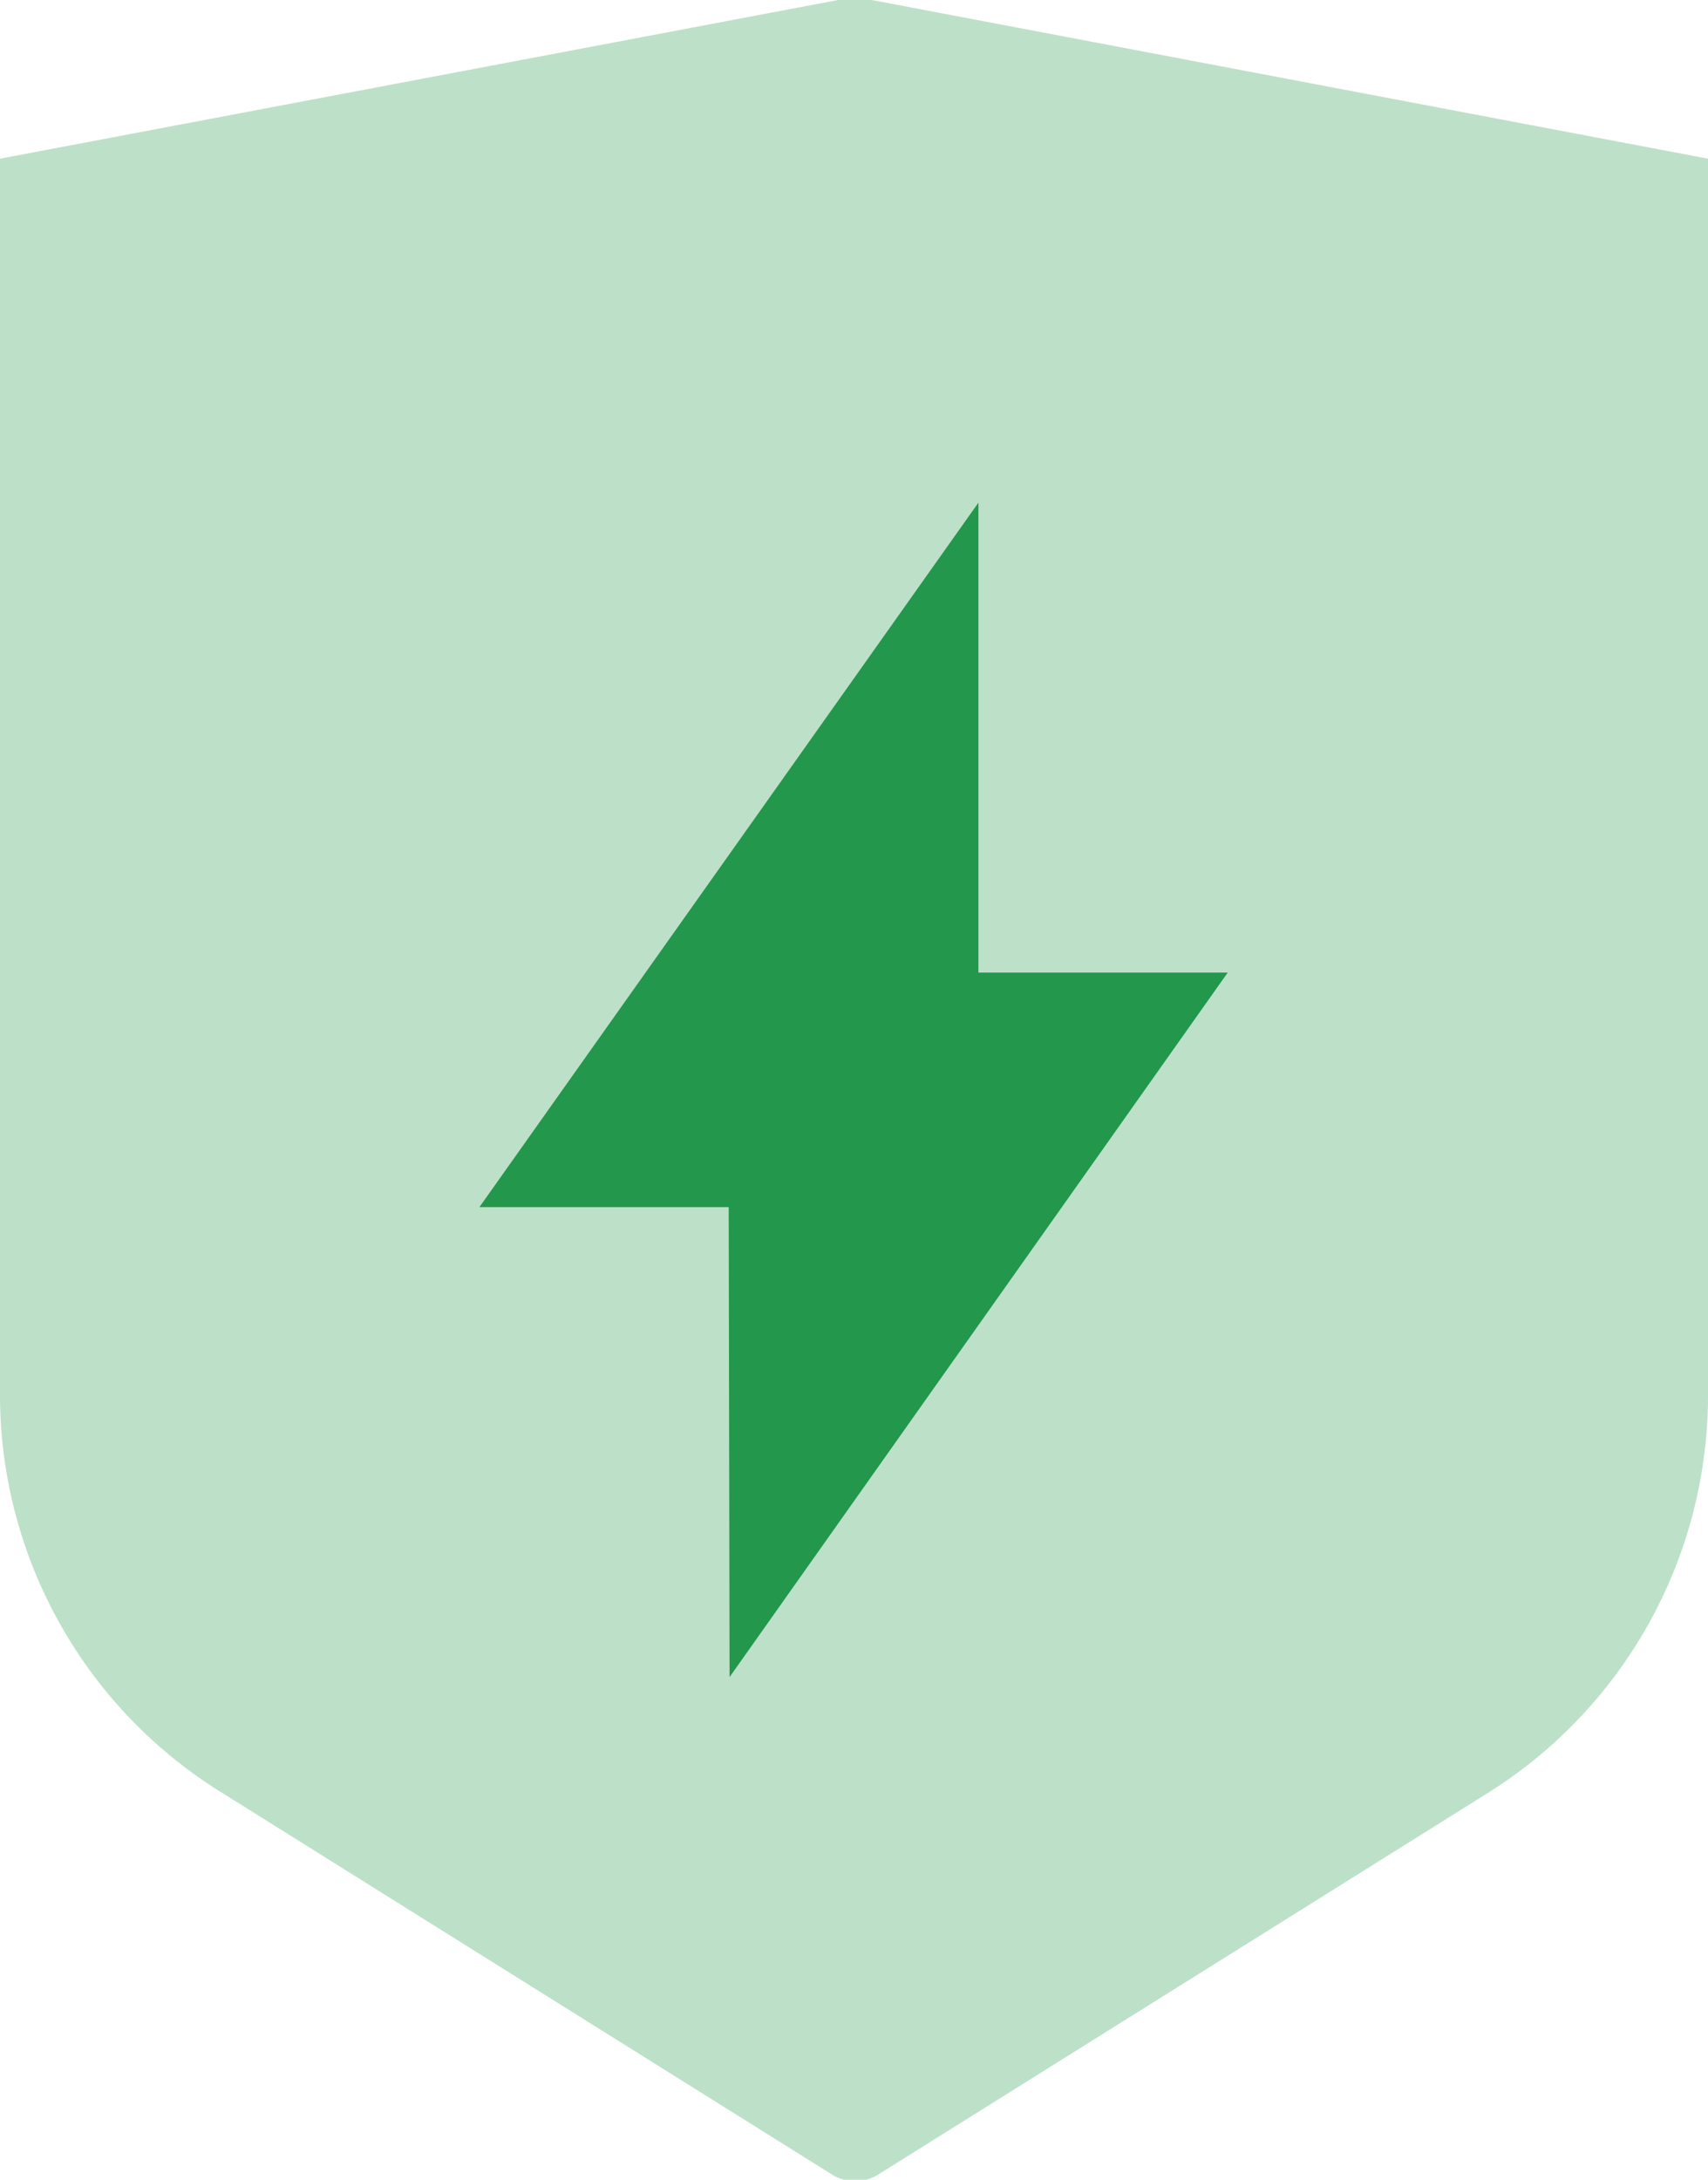
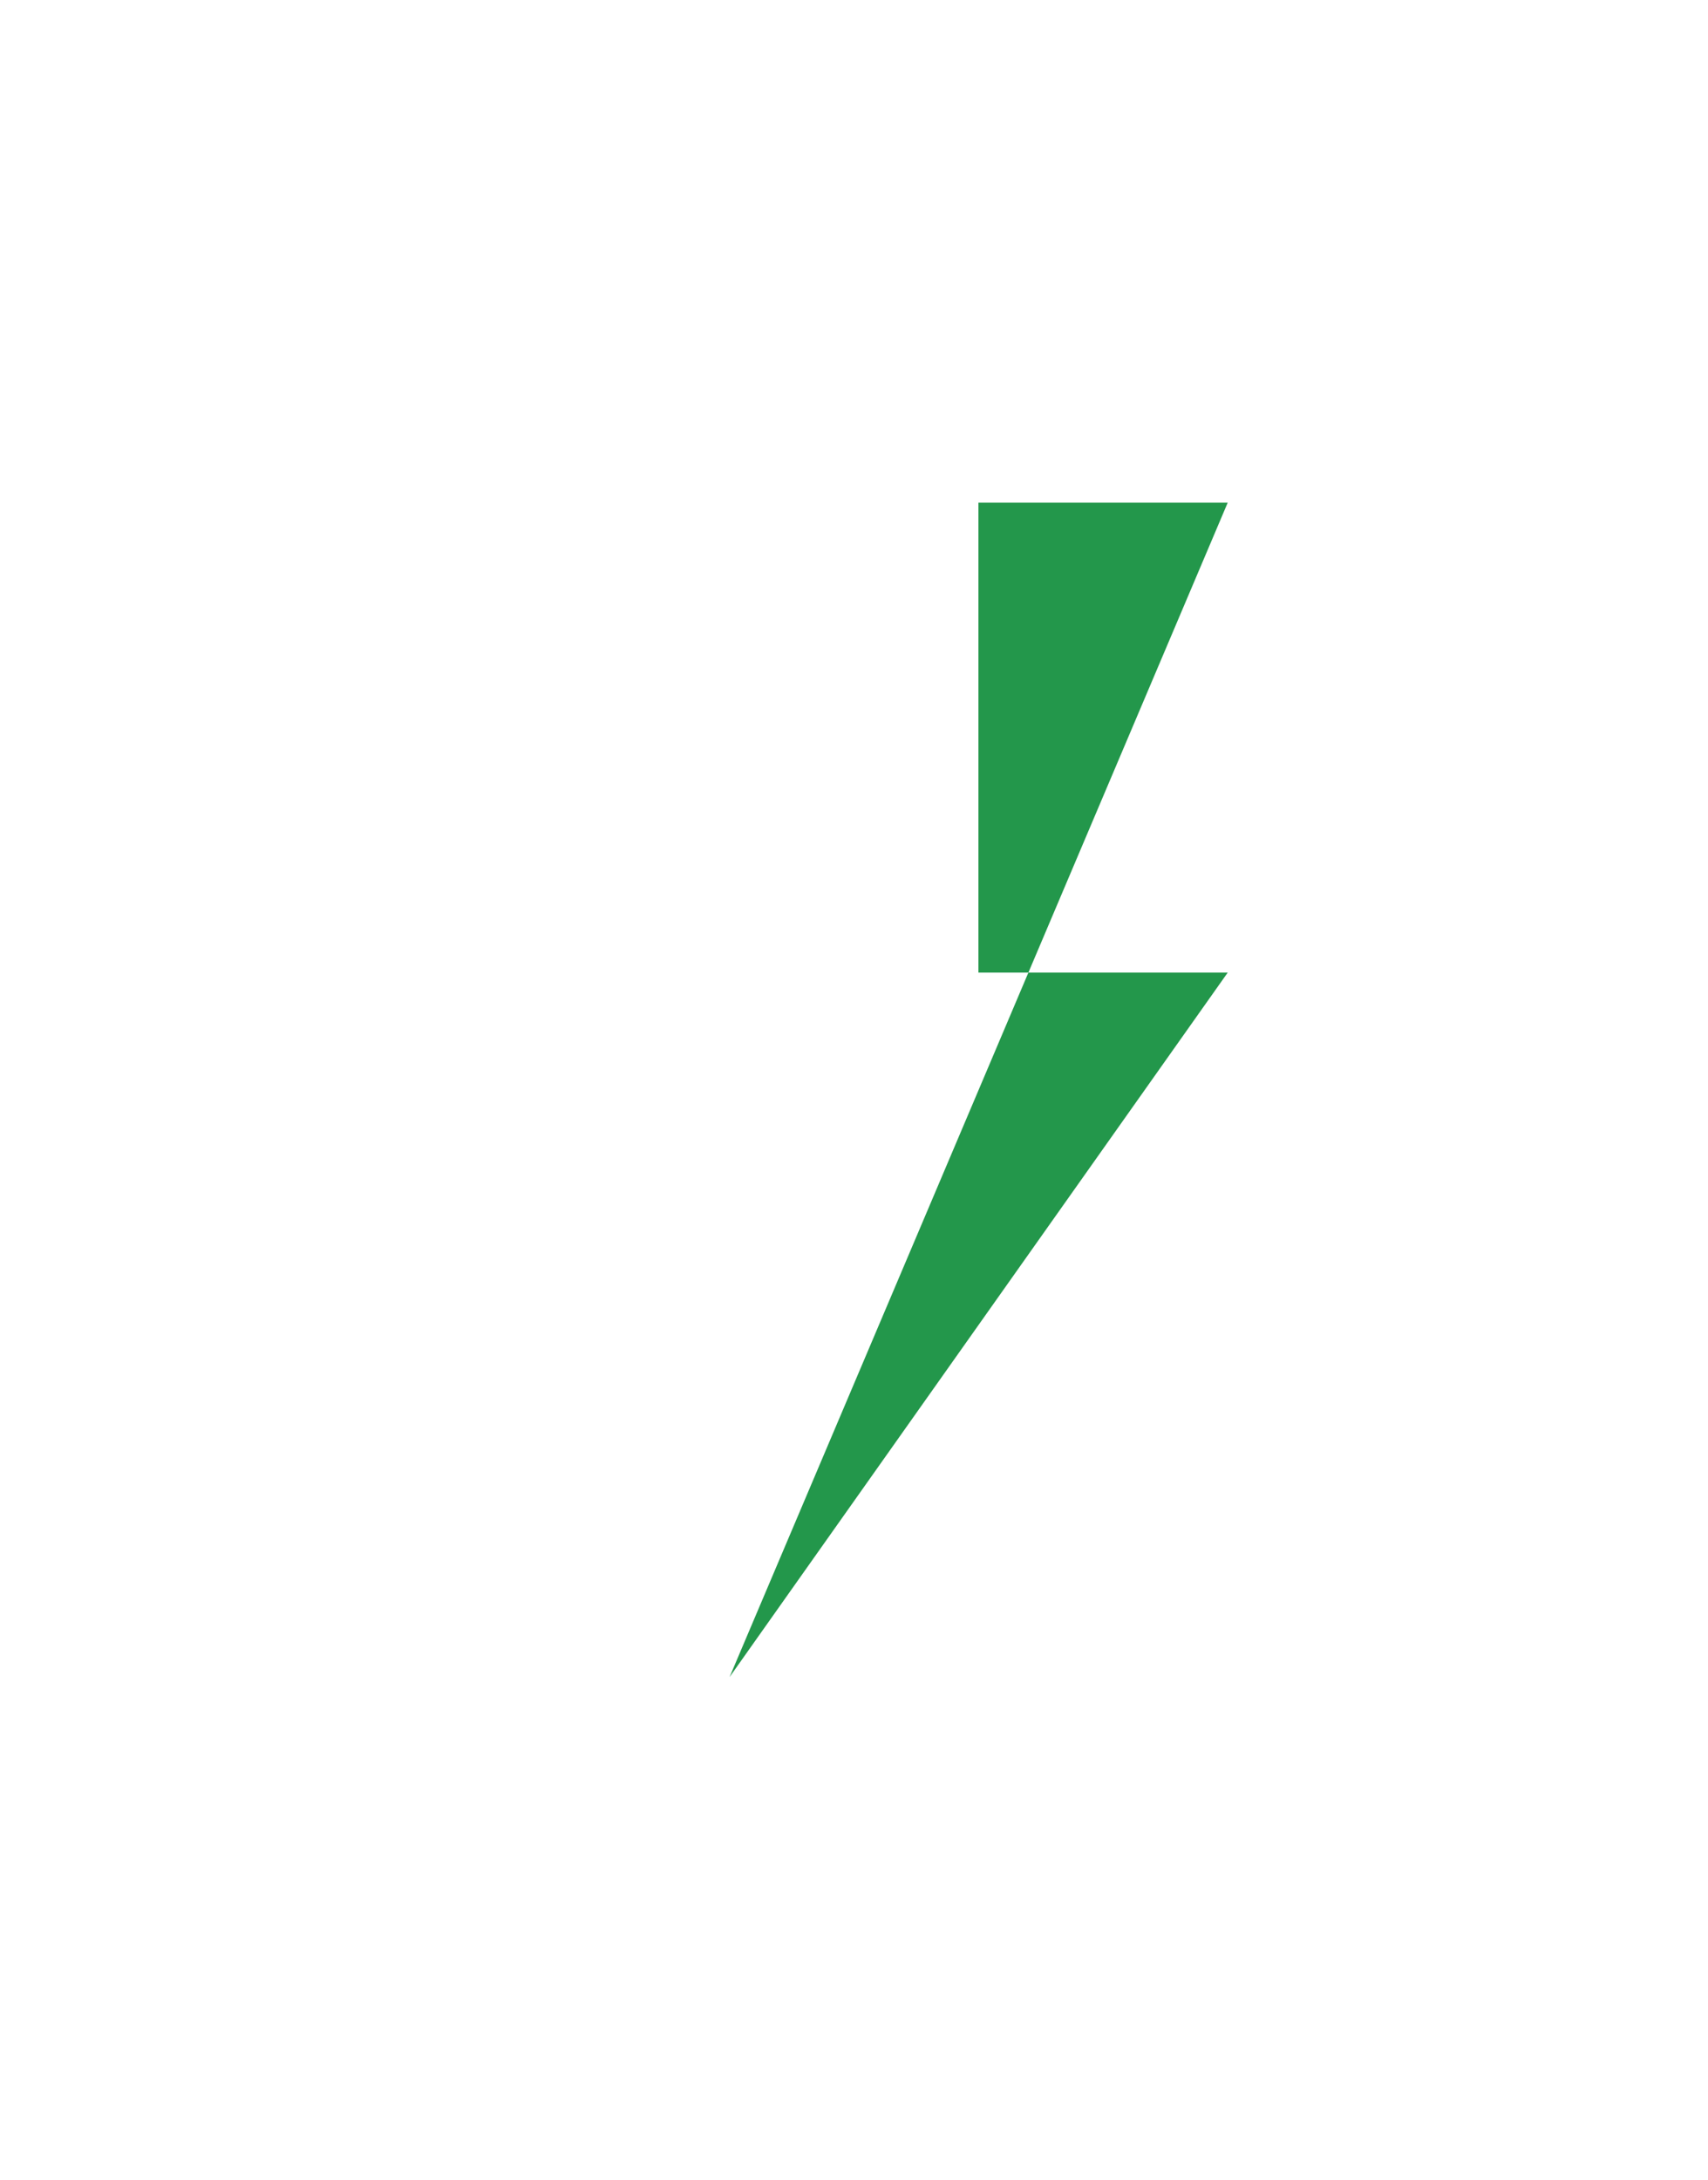
<svg xmlns="http://www.w3.org/2000/svg" width="39.19" height="50" viewBox="0 0 39.19 50">
  <g>
-     <path d="M0,3.64,19.23,0A2.24,2.24,0,0,1,20,0L39.19,3.64V32a10.76,10.76,0,0,1-5.07,9.14l-14,8.76a1,1,0,0,1-1,0l-14-8.76A10.73,10.73,0,0,1,0,32Z" style="fill: #23974b;fill-rule: evenodd;opacity: 0.3;isolation: isolate" />
-     <path d="M16.74,38.47,28.17,22.31H22.45V11.53L11,27.69h5.72Z" style="fill: #23974b;fill-rule: evenodd" />
+     <path d="M16.74,38.47,28.17,22.31H22.45V11.53h5.72Z" style="fill: #23974b;fill-rule: evenodd" />
  </g>
</svg>